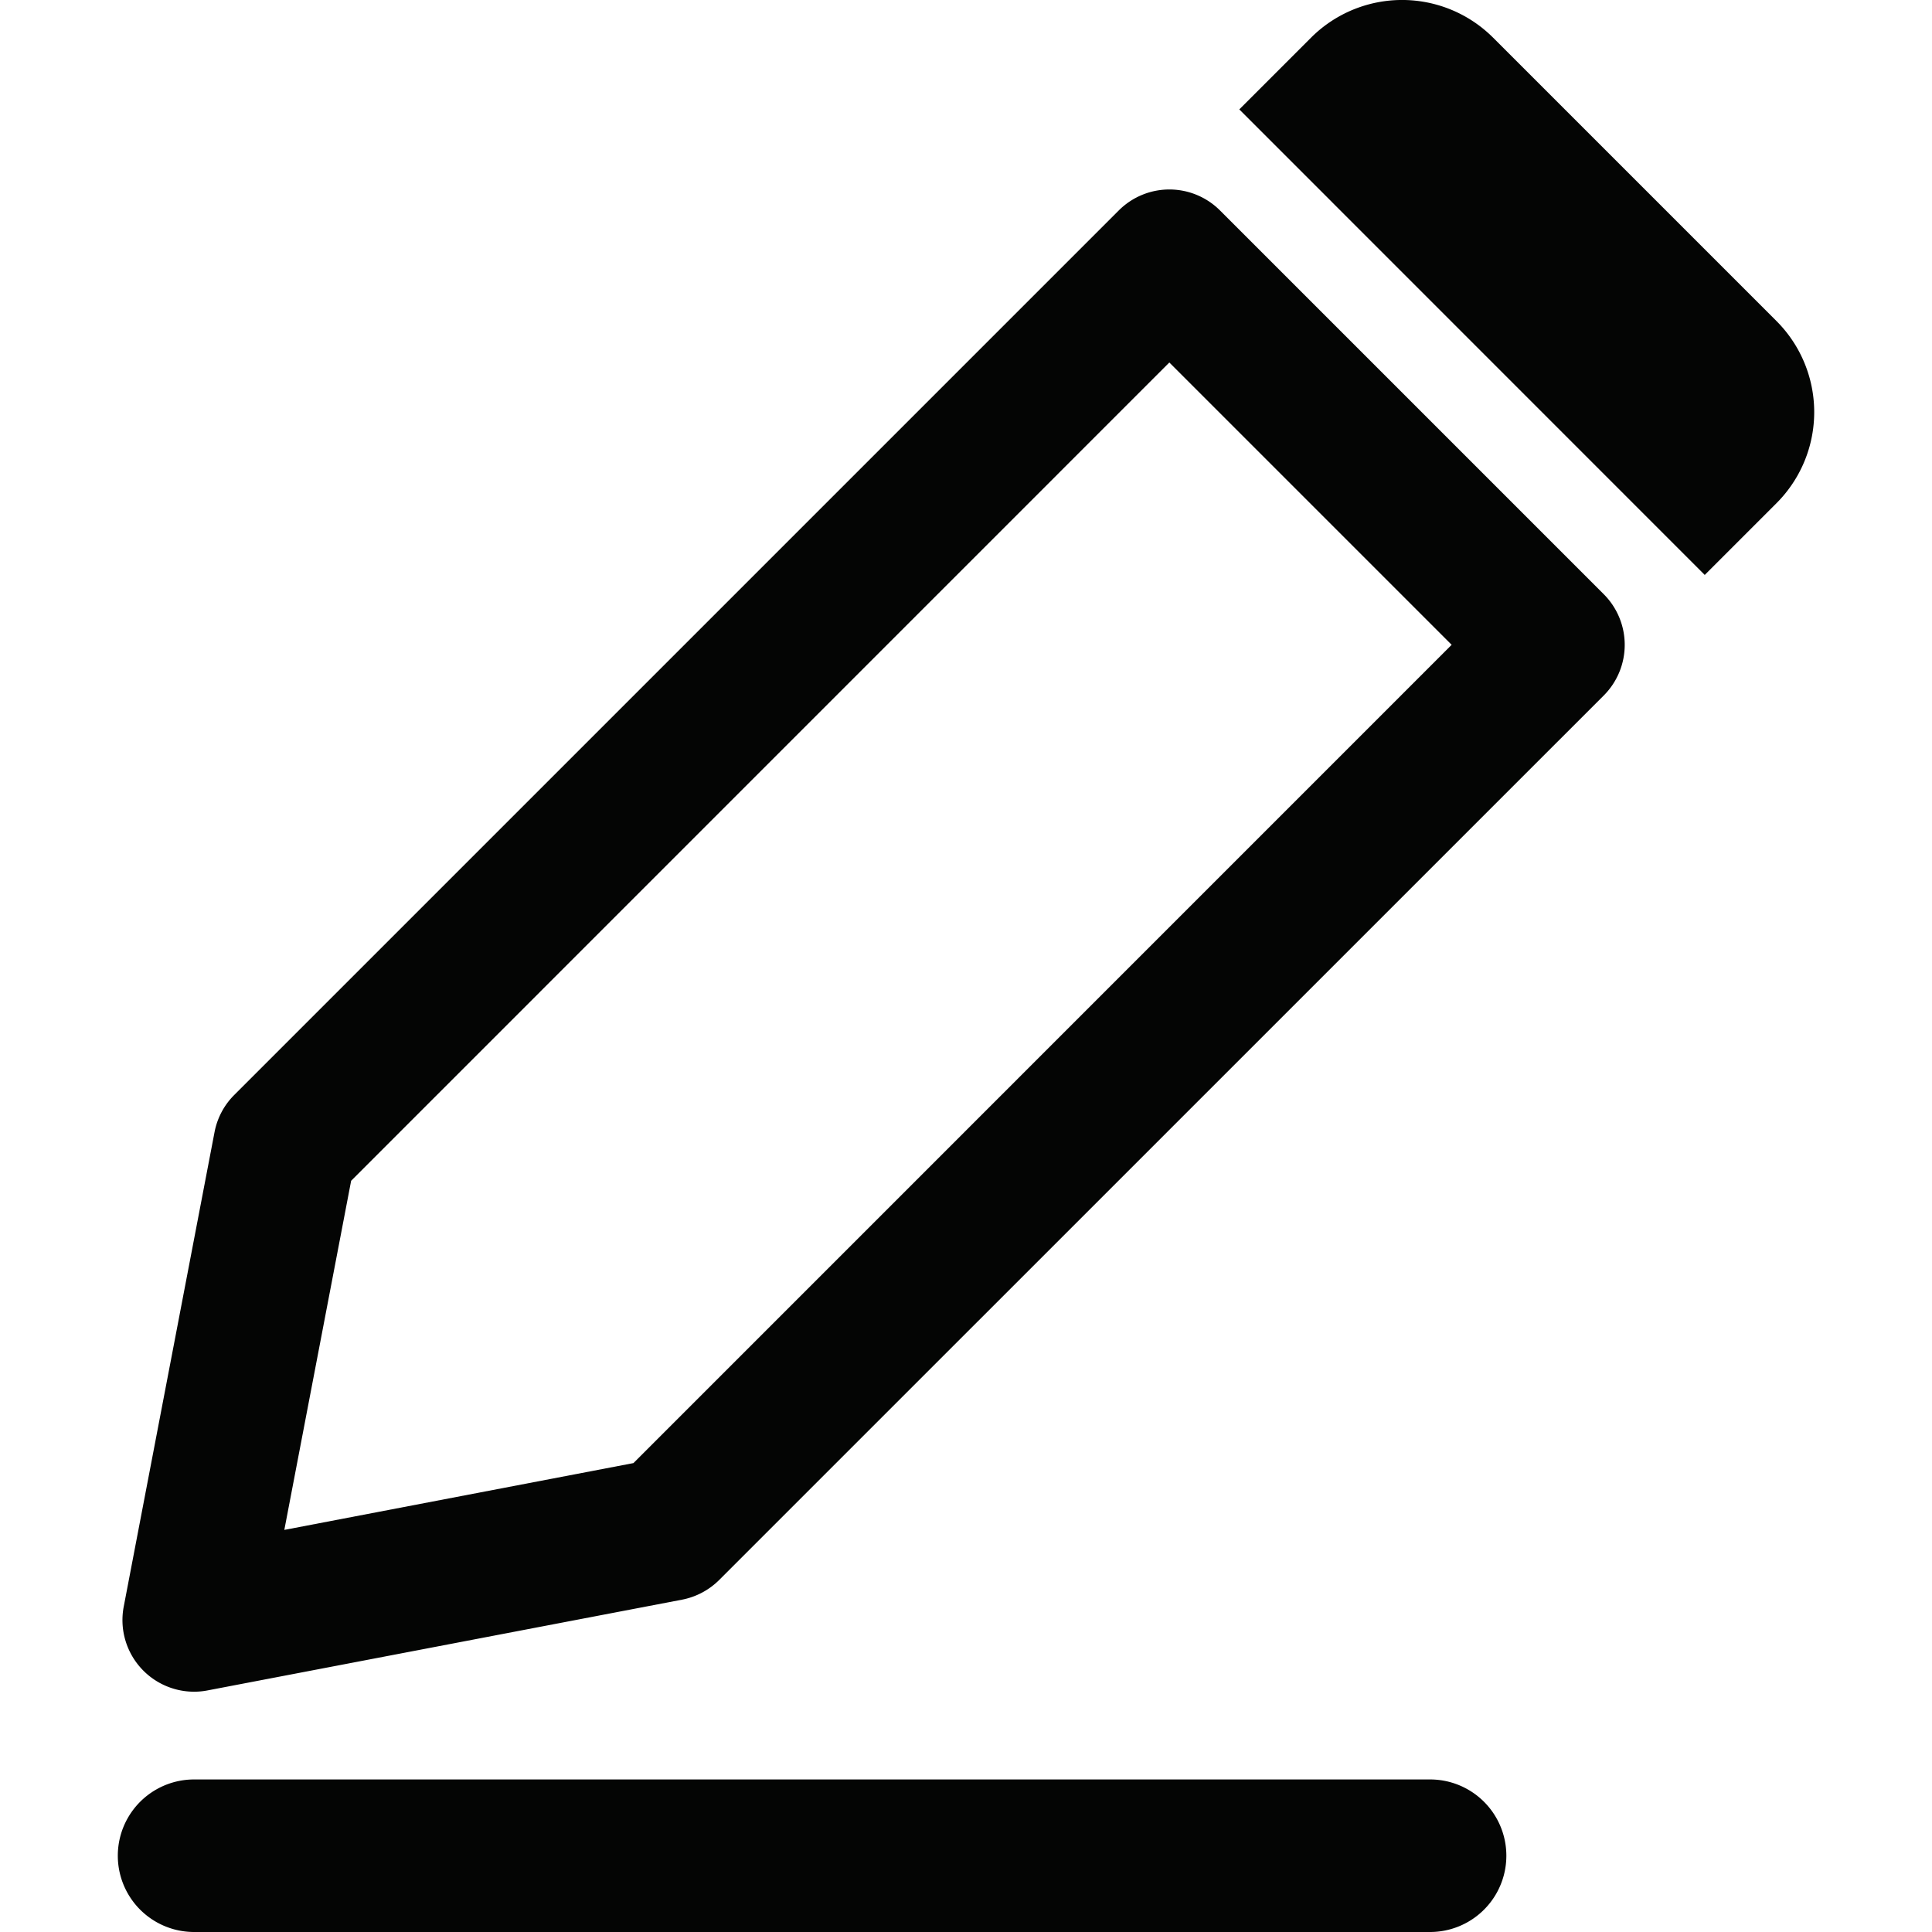
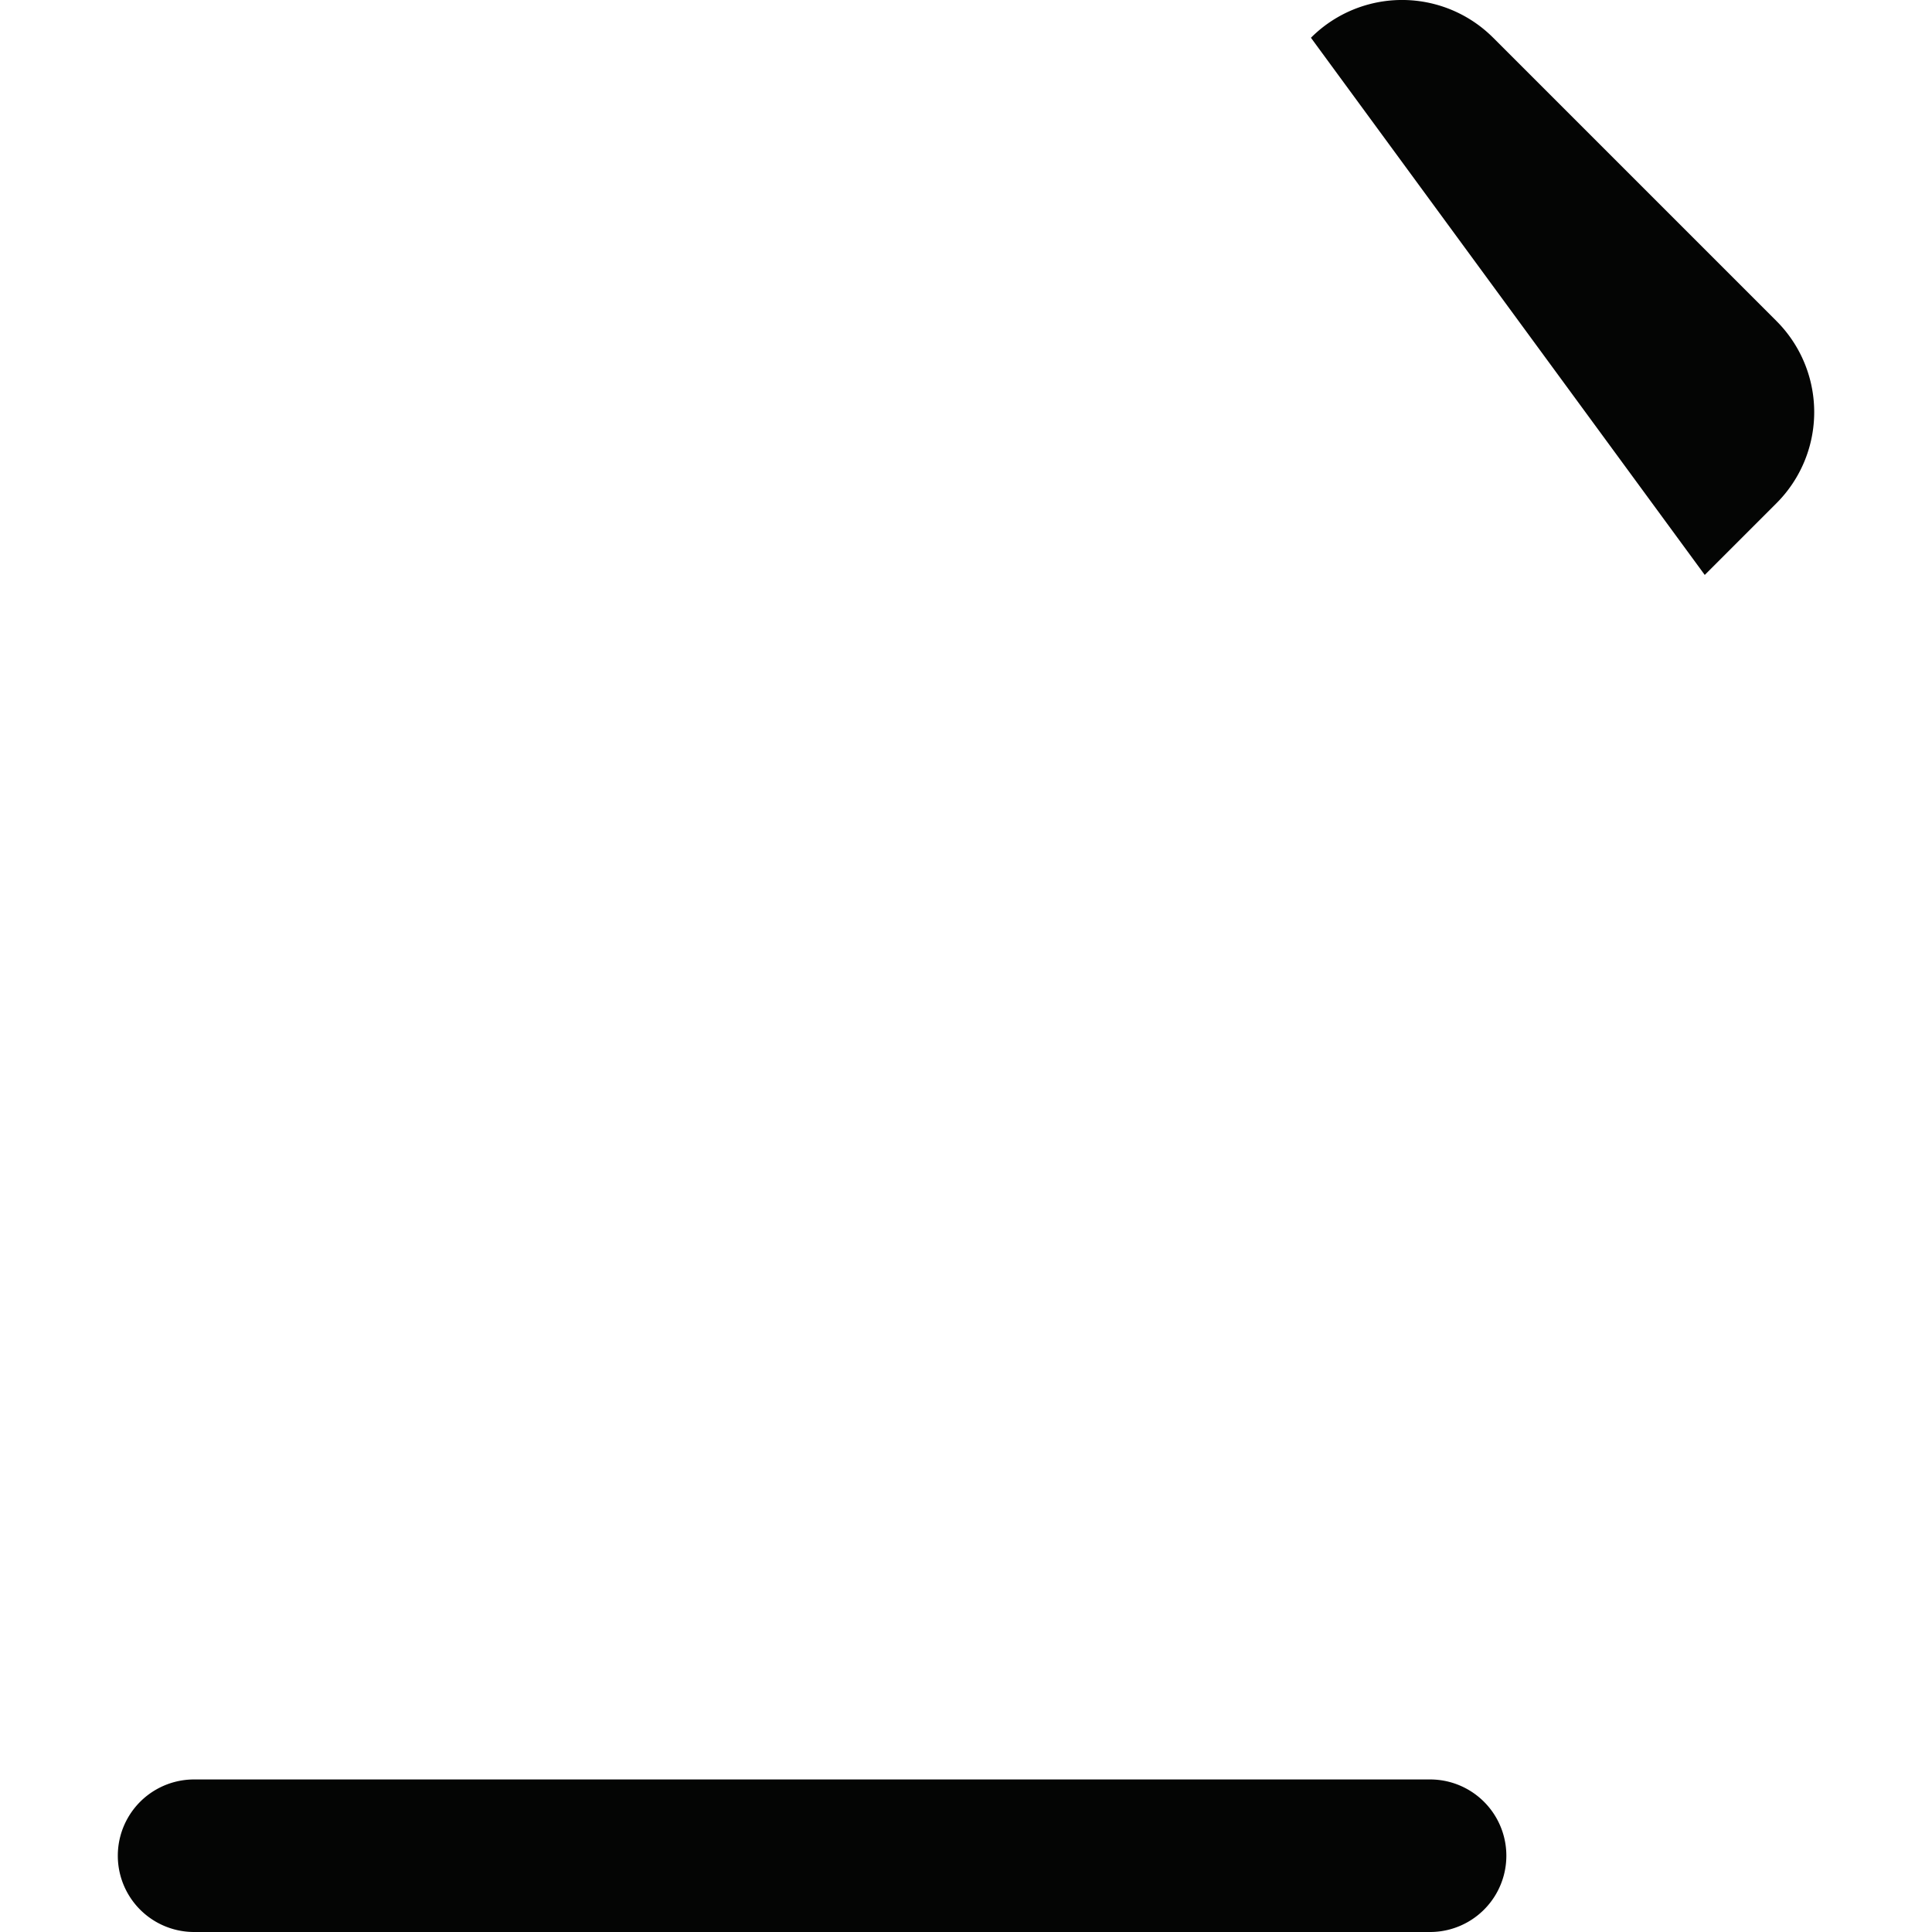
<svg xmlns="http://www.w3.org/2000/svg" width="24" height="24" viewBox="0 0 24 24">
  <defs>
    <clipPath id="clip-path">
      <rect id="사각형_1931" data-name="사각형 1931" width="24" height="24" fill="none" />
    </clipPath>
  </defs>
  <g id="ico_contact" transform="translate(-37 -3)">
    <g id="그룹_2398" data-name="그룹 2398" transform="translate(37 3)" clip-path="url(#clip-path)">
      <g id="그룹_2397" data-name="그룹 2397">
        <g id="그룹_2396" data-name="그룹 2396" clip-path="url(#clip-path)">
          <g id="그룹_2395" data-name="그룹 2395" opacity="0">
            <g id="그룹_2394" data-name="그룹 2394">
              <g id="그룹_2393" data-name="그룹 2393" clip-path="url(#clip-path)">
                <rect id="사각형_1928" data-name="사각형 1928" width="24" height="24" fill="#e60019" />
              </g>
            </g>
          </g>
-           <path id="패스_2435" data-name="패스 2435" d="M16.17,4.184a.889.889,0,0,0-1.259,0L3.924,15.171a.886.886,0,0,0-.245.462L2.551,21.527a.89.89,0,0,0,.874,1.057.879.879,0,0,0,.167-.016l5.893-1.127a.894.894,0,0,0,.463-.245L20.936,10.209a.89.89,0,0,0,0-1.259ZM8.883,19.744l-4.337.83.83-4.337L15.54,6.072l3.507,3.507Z" transform="translate(-1.014 -1.569)" fill="#040504" />
-           <path id="패스_2436" data-name="패스 2436" d="M32.33,3.987,28.812.469a1.6,1.6,0,0,0-2.264,0l-.89.89L31.44,7.142l.89-.89a1.6,1.6,0,0,0,0-2.265" transform="translate(-10.263 0)" fill="#040504" />
+           <path id="패스_2436" data-name="패스 2436" d="M32.33,3.987,28.812.469a1.6,1.6,0,0,0-2.264,0L31.44,7.142l.89-.89a1.6,1.6,0,0,0,0-2.265" transform="translate(-10.263 0)" fill="#040504" />
          <path id="패스_2437" data-name="패스 2437" d="M18.741,36.842H3.387a.947.947,0,0,0,0,1.895H18.741a.947.947,0,1,0,0-1.895" transform="translate(-0.976 -14.737)" fill="#040504" />
        </g>
      </g>
    </g>
  </g>
</svg>